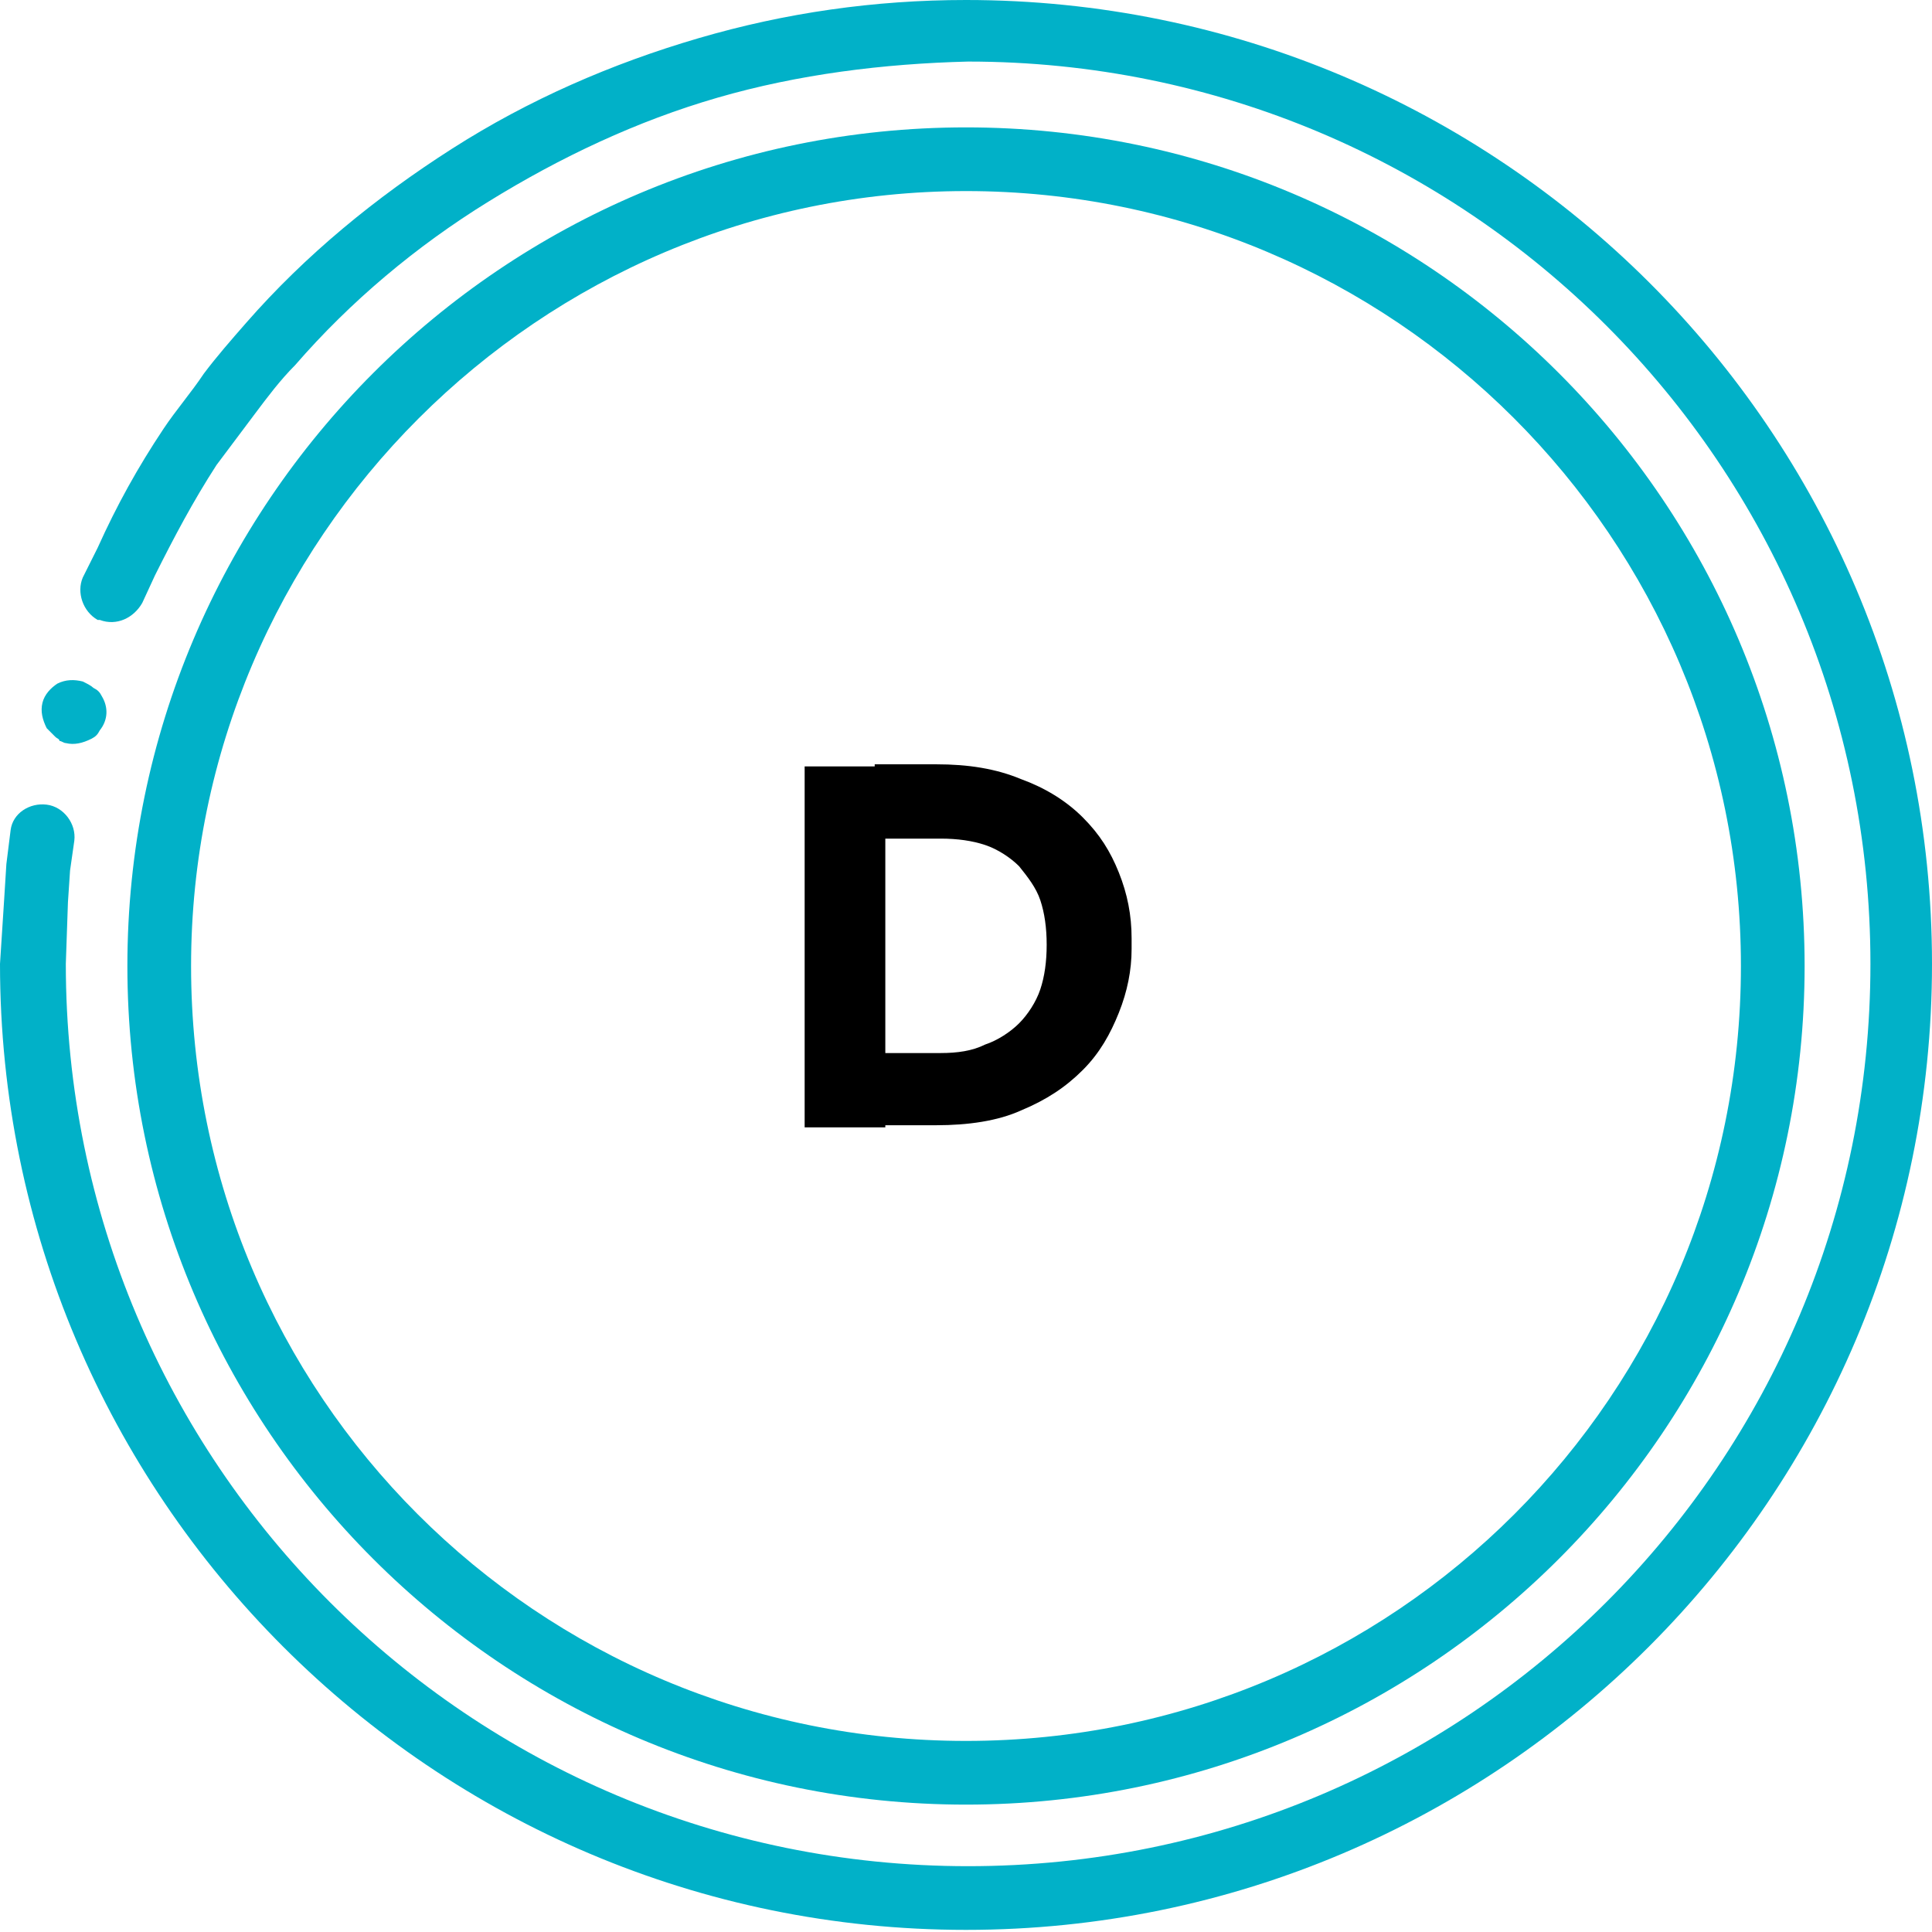
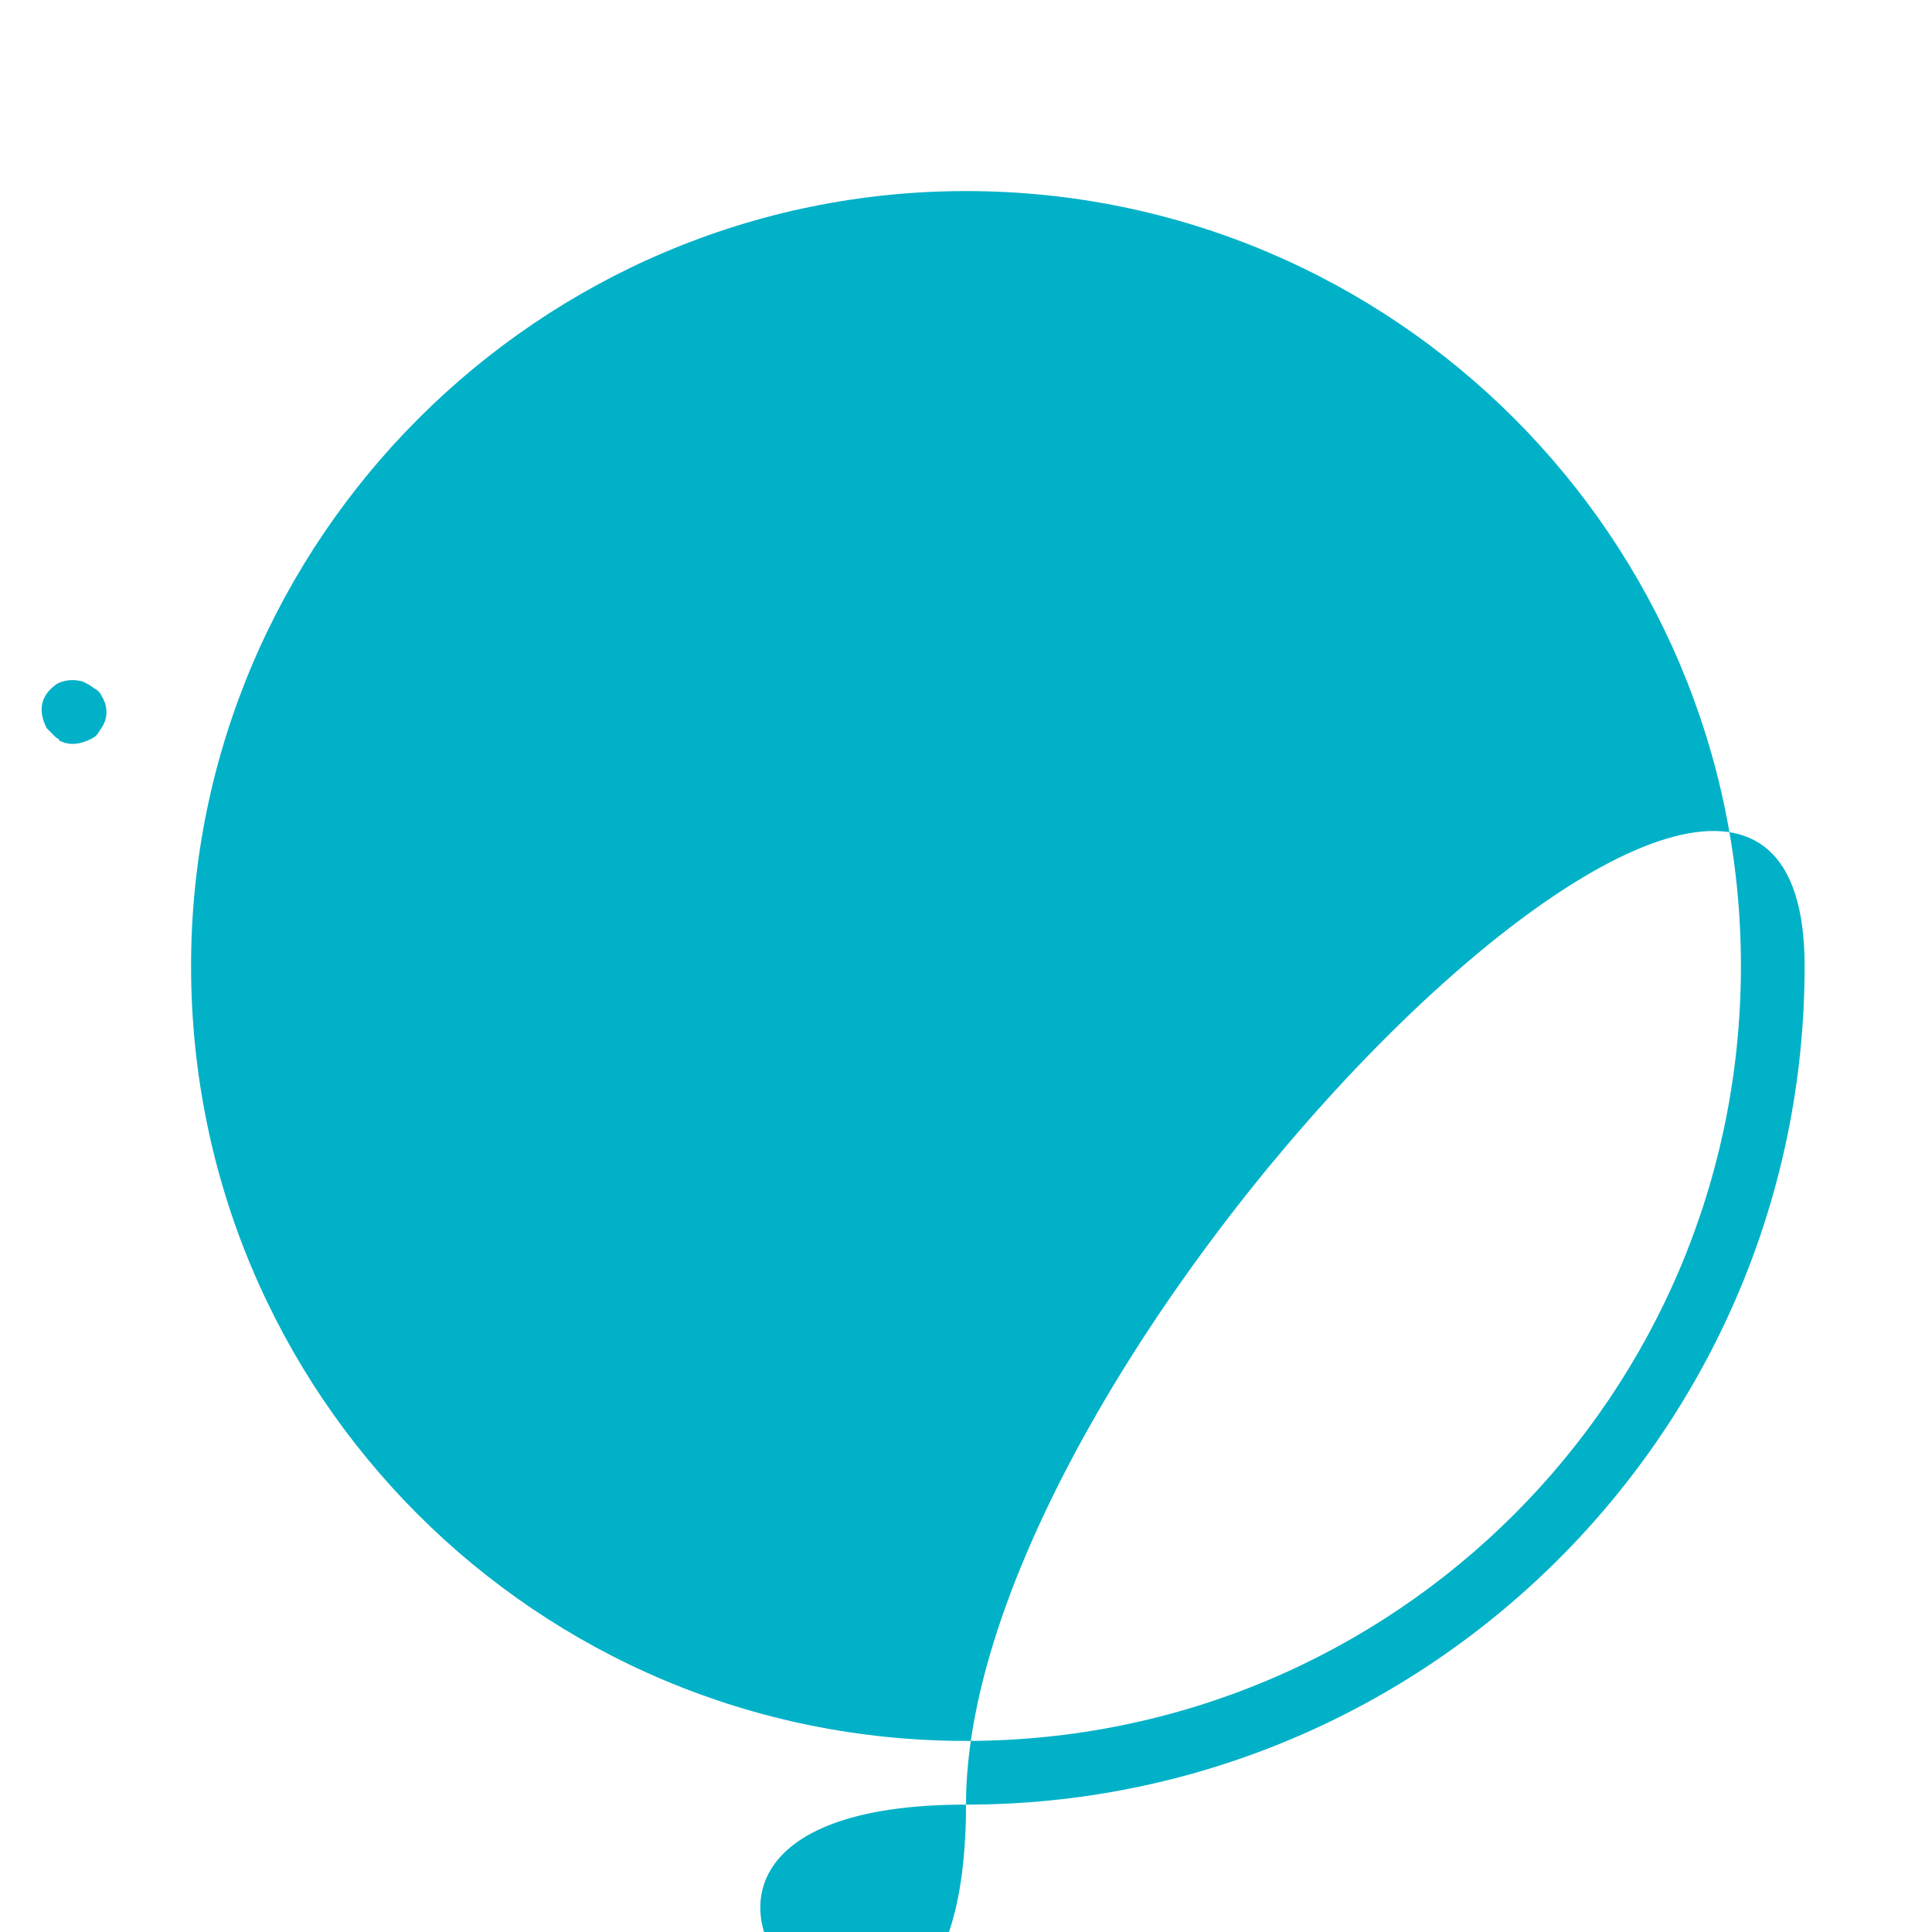
<svg xmlns="http://www.w3.org/2000/svg" version="1.1" id="Warstwa_1" x="0px" y="0px" viewBox="0 0 91 91" style="enable-background:new 0 0 91 91;" xml:space="preserve">
  <style type="text/css">
	.st0{fill-rule:evenodd;clip-rule:evenodd;fill:#92D2EB;}
	.st1{fill-rule:evenodd;clip-rule:evenodd;fill:#A0D5DE;}
	.st2{fill-rule:evenodd;clip-rule:evenodd;fill:#DFF0F7;}
	.st3{fill-rule:evenodd;clip-rule:evenodd;fill:#FFFFFF;}
	.st4{fill-rule:evenodd;clip-rule:evenodd;}
	.st5{fill-rule:evenodd;clip-rule:evenodd;fill:#6AC5DD;}
	.st6{fill-rule:evenodd;clip-rule:evenodd;fill:#BBE1EC;}
	.st7{fill-rule:evenodd;clip-rule:evenodd;fill:#88CDD3;}
	.st8{fill-rule:evenodd;clip-rule:evenodd;fill:#2DB0CE;}
	.st9{fill-rule:evenodd;clip-rule:evenodd;fill:#D8E0F1;}
	.st10{fill-rule:evenodd;clip-rule:evenodd;fill:#DBE2F1;}
	.st11{fill-rule:evenodd;clip-rule:evenodd;fill:#DFE4F1;}
	.st12{fill-rule:evenodd;clip-rule:evenodd;fill:#E4E7F2;}
	.st13{fill-rule:evenodd;clip-rule:evenodd;fill:#E6E8F2;}
	.st14{fill-rule:evenodd;clip-rule:evenodd;fill:#E9EAF2;}
	.st15{fill-rule:evenodd;clip-rule:evenodd;fill:#EDEBF2;}
	.st16{fill-rule:evenodd;clip-rule:evenodd;fill:#EFECF1;}
	.st17{fill-rule:evenodd;clip-rule:evenodd;fill:#F0ECF2;}
	.st18{fill-rule:evenodd;clip-rule:evenodd;fill:#F3EDF1;}
	.st19{fill-rule:evenodd;clip-rule:evenodd;fill:#F5EEF2;}
	.st20{fill-rule:evenodd;clip-rule:evenodd;fill:#F6EFF1;}
	.st21{fill-rule:evenodd;clip-rule:evenodd;fill:#F8EFF1;}
	.st22{fill-rule:evenodd;clip-rule:evenodd;fill:#F9EFF1;}
	.st23{fill-rule:evenodd;clip-rule:evenodd;fill:#FAF0F2;}
	.st24{fill-rule:evenodd;clip-rule:evenodd;fill:#FBF0F1;}
	.st25{fill-rule:evenodd;clip-rule:evenodd;fill:#FBF1F1;}
	.st26{fill-rule:evenodd;clip-rule:evenodd;fill:#FDF1F1;}
	.st27{fill-rule:evenodd;clip-rule:evenodd;fill:#FDF2F1;}
	.st28{fill-rule:evenodd;clip-rule:evenodd;fill:#F2ECF1;}
	.st29{fill-rule:evenodd;clip-rule:evenodd;fill:#EEEBF2;}
	.st30{fill-rule:evenodd;clip-rule:evenodd;fill:#EAEAF2;}
	.st31{fill-rule:evenodd;clip-rule:evenodd;fill:#E7E8F2;}
	.st32{fill-rule:evenodd;clip-rule:evenodd;fill:#E4E7F3;}
	.st33{fill-rule:evenodd;clip-rule:evenodd;fill:#E3E6F2;}
	.st34{fill-rule:evenodd;clip-rule:evenodd;fill:#E0E4F1;}
	.st35{fill-rule:evenodd;clip-rule:evenodd;fill:#DEE3F1;}
	.st36{fill-rule:evenodd;clip-rule:evenodd;fill:#DCE3F1;}
	.st37{fill-rule:evenodd;clip-rule:evenodd;fill:#D9E1F1;}
	.st38{fill-rule:evenodd;clip-rule:evenodd;fill:#D8E1F2;}
	.st39{fill-rule:evenodd;clip-rule:evenodd;fill:#D7E0F1;}
	.st40{fill-rule:evenodd;clip-rule:evenodd;fill:#D6DFF1;}
	.st41{fill-rule:evenodd;clip-rule:evenodd;fill:#D5E0F2;}
	.st42{fill-rule:evenodd;clip-rule:evenodd;fill:#D3DFF1;}
	.st43{fill-rule:evenodd;clip-rule:evenodd;fill:#D3DEF2;}
	.st44{fill-rule:evenodd;clip-rule:evenodd;fill:#DAE2F1;}
	.st45{fill-rule:evenodd;clip-rule:evenodd;fill:#DDE3F1;}
	.st46{fill-rule:evenodd;clip-rule:evenodd;fill:#DEE4F1;}
	.st47{fill-rule:evenodd;clip-rule:evenodd;fill:#E0E6F2;}
	.st48{fill-rule:evenodd;clip-rule:evenodd;fill:#E2E6F2;}
	.st49{fill-rule:evenodd;clip-rule:evenodd;fill:#E5E8F2;}
	.st50{fill-rule:evenodd;clip-rule:evenodd;fill:#E9E9F2;}
	.st51{fill-rule:evenodd;clip-rule:evenodd;fill:#EBEAF2;}
	.st52{fill-rule:evenodd;clip-rule:evenodd;fill:#EFECF2;}
	.st53{fill-rule:evenodd;clip-rule:evenodd;fill:#F1ECF1;}
	.st54{fill-rule:evenodd;clip-rule:evenodd;fill:#F4EDF1;}
	.st55{fill-rule:evenodd;clip-rule:evenodd;fill:#F7EEF2;}
	.st56{fill:none;stroke:#000000;stroke-width:2.72;}
	.st57{fill:none;stroke:#000000;stroke-width:2.72;stroke-linecap:round;stroke-linejoin:round;}
	.st58{fill:none;}
	.st59{enable-background:new    ;}
	.st60{fill-rule:evenodd;clip-rule:evenodd;fill:#01B1C8;}
</style>
  <g>
    <g class="st59">
      <path d="M37.9,53.1v-17h3.8v17H37.9z M41.2,53.1v-3.5h3.1c0.8,0,1.5-0.1,2.1-0.4c0.6-0.2,1.2-0.6,1.6-1c0.4-0.4,0.8-1,1-1.6    s0.3-1.3,0.3-2.1c0-0.8-0.1-1.5-0.3-2.1s-0.6-1.1-1-1.6c-0.4-0.4-1-0.8-1.6-1c-0.6-0.2-1.3-0.3-2.1-0.3h-3.1v-3.5h2.9    c1.5,0,2.8,0.2,4,0.7c1.1,0.4,2.1,1,2.9,1.8c0.8,0.8,1.3,1.6,1.7,2.6c0.4,1,0.6,2,0.6,3.1v0.5c0,1-0.2,2-0.6,3    c-0.4,1-0.9,1.9-1.7,2.7c-0.8,0.8-1.7,1.4-2.9,1.9c-1.1,0.5-2.5,0.7-4,0.7H41.2z" />
    </g>
    <g id="Group-28-4" transform="translate(336 1965)">
      <path id="Fill-21-4_00000061435633593496276090000014720827224541923505_" class="st60" d="M-333.6-1930.5    c0.1,0.1,0.1,0.1,0.2,0.2c0.1,0.1,0.2,0.1,0.2,0.2c0.1,0,0.2,0.1,0.3,0.1c0.4,0.1,0.8,0,1.2-0.2c0.2-0.1,0.3-0.2,0.4-0.4    c0.4-0.5,0.4-1.1,0.1-1.6c-0.1-0.2-0.2-0.3-0.4-0.4c-0.1-0.1-0.3-0.2-0.5-0.3c-0.4-0.1-0.8-0.1-1.2,0.1c-0.3,0.2-0.6,0.5-0.7,0.9    c-0.1,0.4,0,0.8,0.2,1.2L-333.6-1930.5z" />
      <g id="Group-25-4">
-         <path id="Fill-23-4_00000167394641943857381670000013922259403083539864_" class="st60" d="M-290.5-1965c-4.3,0-8.5,0.6-12.6,1.8     c-4.1,1.2-8,2.9-11.6,5.2c-3.6,2.3-6.9,5-9.7,8.2c-0.7,0.8-1.4,1.6-2,2.4c-0.6,0.9-1.3,1.7-1.9,2.6c-1.2,1.8-2.2,3.6-3.1,5.6     l-0.7,1.4c-0.3,0.7,0,1.6,0.7,2c0,0,0.1,0,0.1,0c0.8,0.3,1.6-0.1,2-0.8l0.6-1.3c0.9-1.8,1.8-3.5,2.9-5.2c0.6-0.8,1.2-1.6,1.8-2.4     c0.6-0.8,1.2-1.6,1.9-2.3c2.6-3,5.7-5.6,9.1-7.7c3.4-2.1,7-3.8,10.8-4.9c3.8-1.1,7.8-1.6,11.8-1.7c23.5,0,42.5,19,42.5,42.5     s-19,42.5-42.5,42.5c-23.5,0-42.5-19-42.5-42.5l0.1-2.9l0.1-1.5l0.2-1.4c0.1-0.8-0.5-1.6-1.3-1.7c-0.8-0.1-1.6,0.4-1.7,1.2     c0,0,0,0,0,0l-0.2,1.6l-0.1,1.6l-0.2,3.1c0,25.1,20.4,45.5,45.5,45.5s45.5-20.4,45.5-45.5S-265.4-1965-290.5-1965" />
-       </g>
-       <path id="Fill-26-4" class="st60" d="M-290.5-1956c20.1,0,36.5,16.3,36.5,36.5s-16.3,36.5-36.5,36.5s-36.5-16.3-36.5-36.5    C-327-1939.6-310.6-1956-290.5-1956 M-290.5-1880c21.8,0,39.5-17.7,39.5-39.5s-17.7-39.5-39.5-39.5s-39.5,17.7-39.5,39.5    S-312.3-1880-290.5-1880" />
+         </g>
+       <path id="Fill-26-4" class="st60" d="M-290.5-1956c20.1,0,36.5,16.3,36.5,36.5s-16.3,36.5-36.5,36.5s-36.5-16.3-36.5-36.5    C-327-1939.6-310.6-1956-290.5-1956 M-290.5-1880c21.8,0,39.5-17.7,39.5-39.5s-39.5,17.7-39.5,39.5    S-312.3-1880-290.5-1880" />
    </g>
  </g>
</svg>